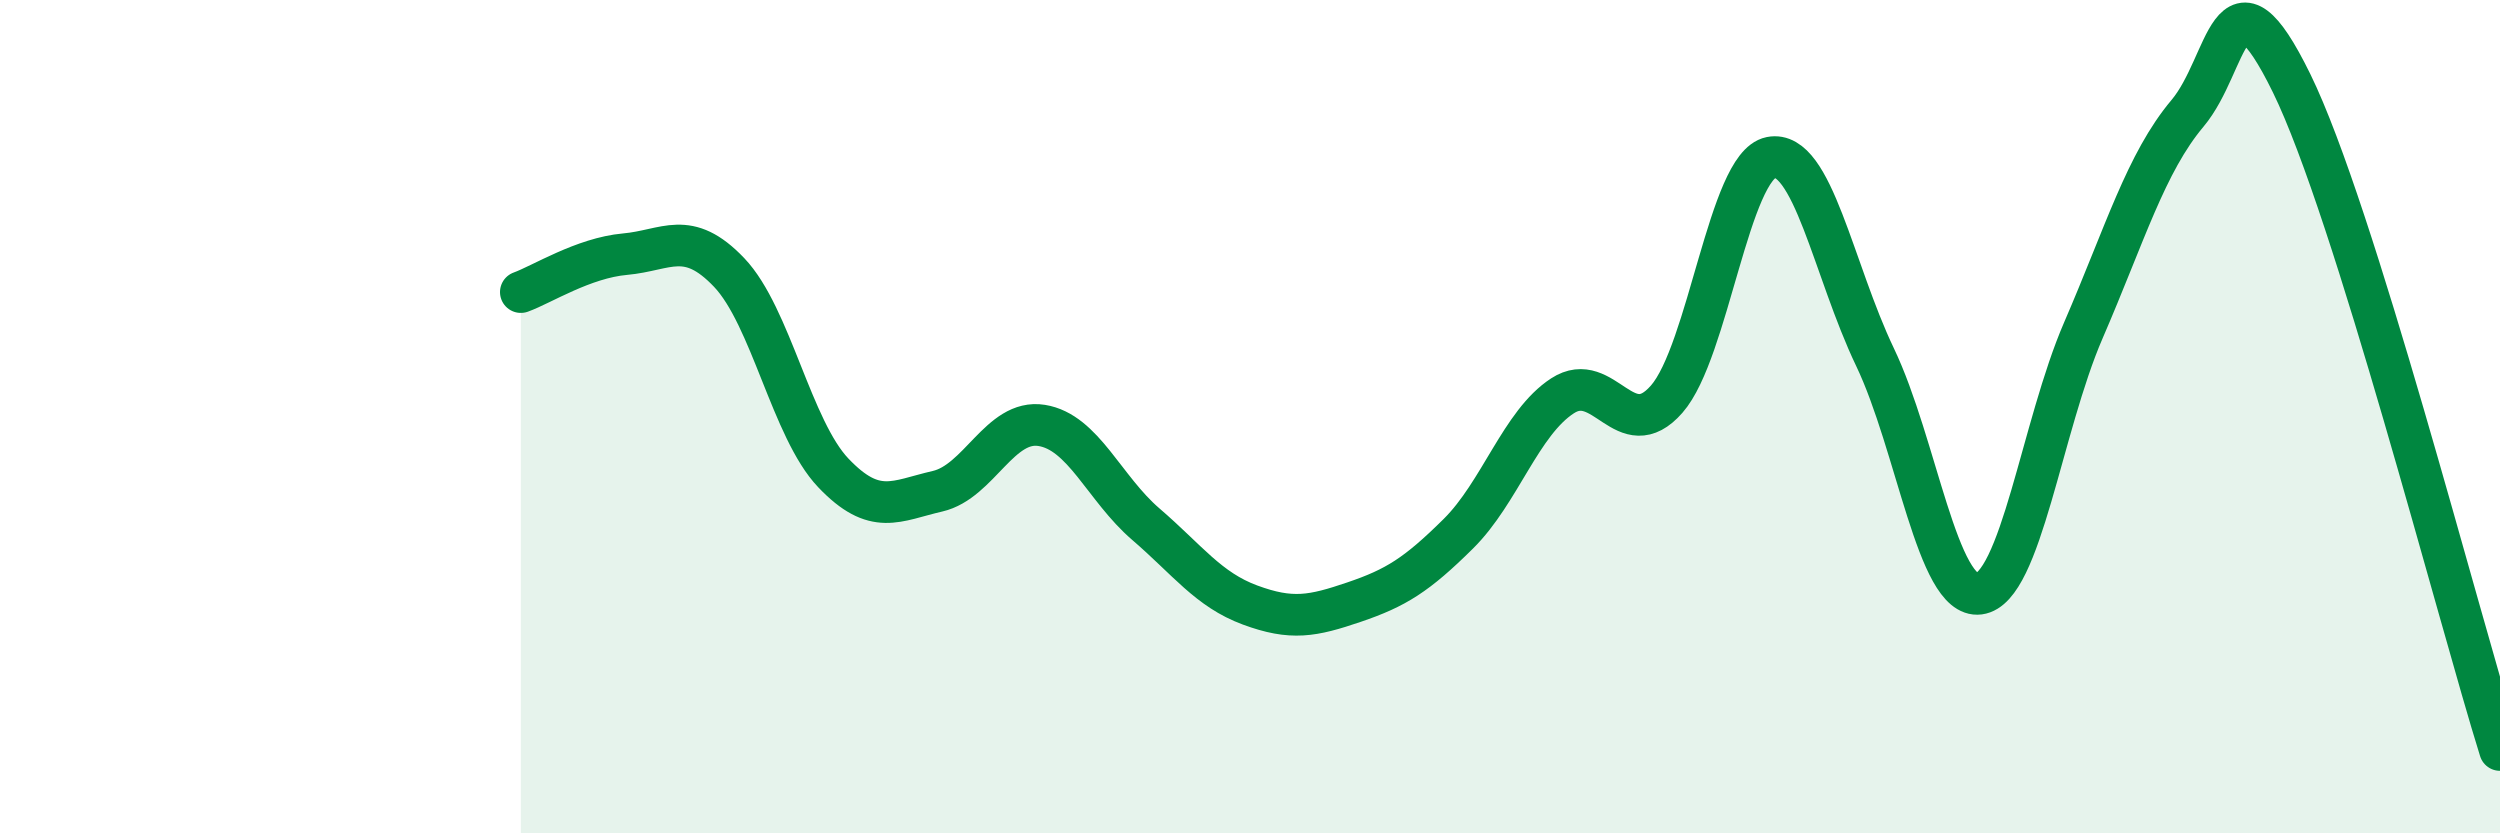
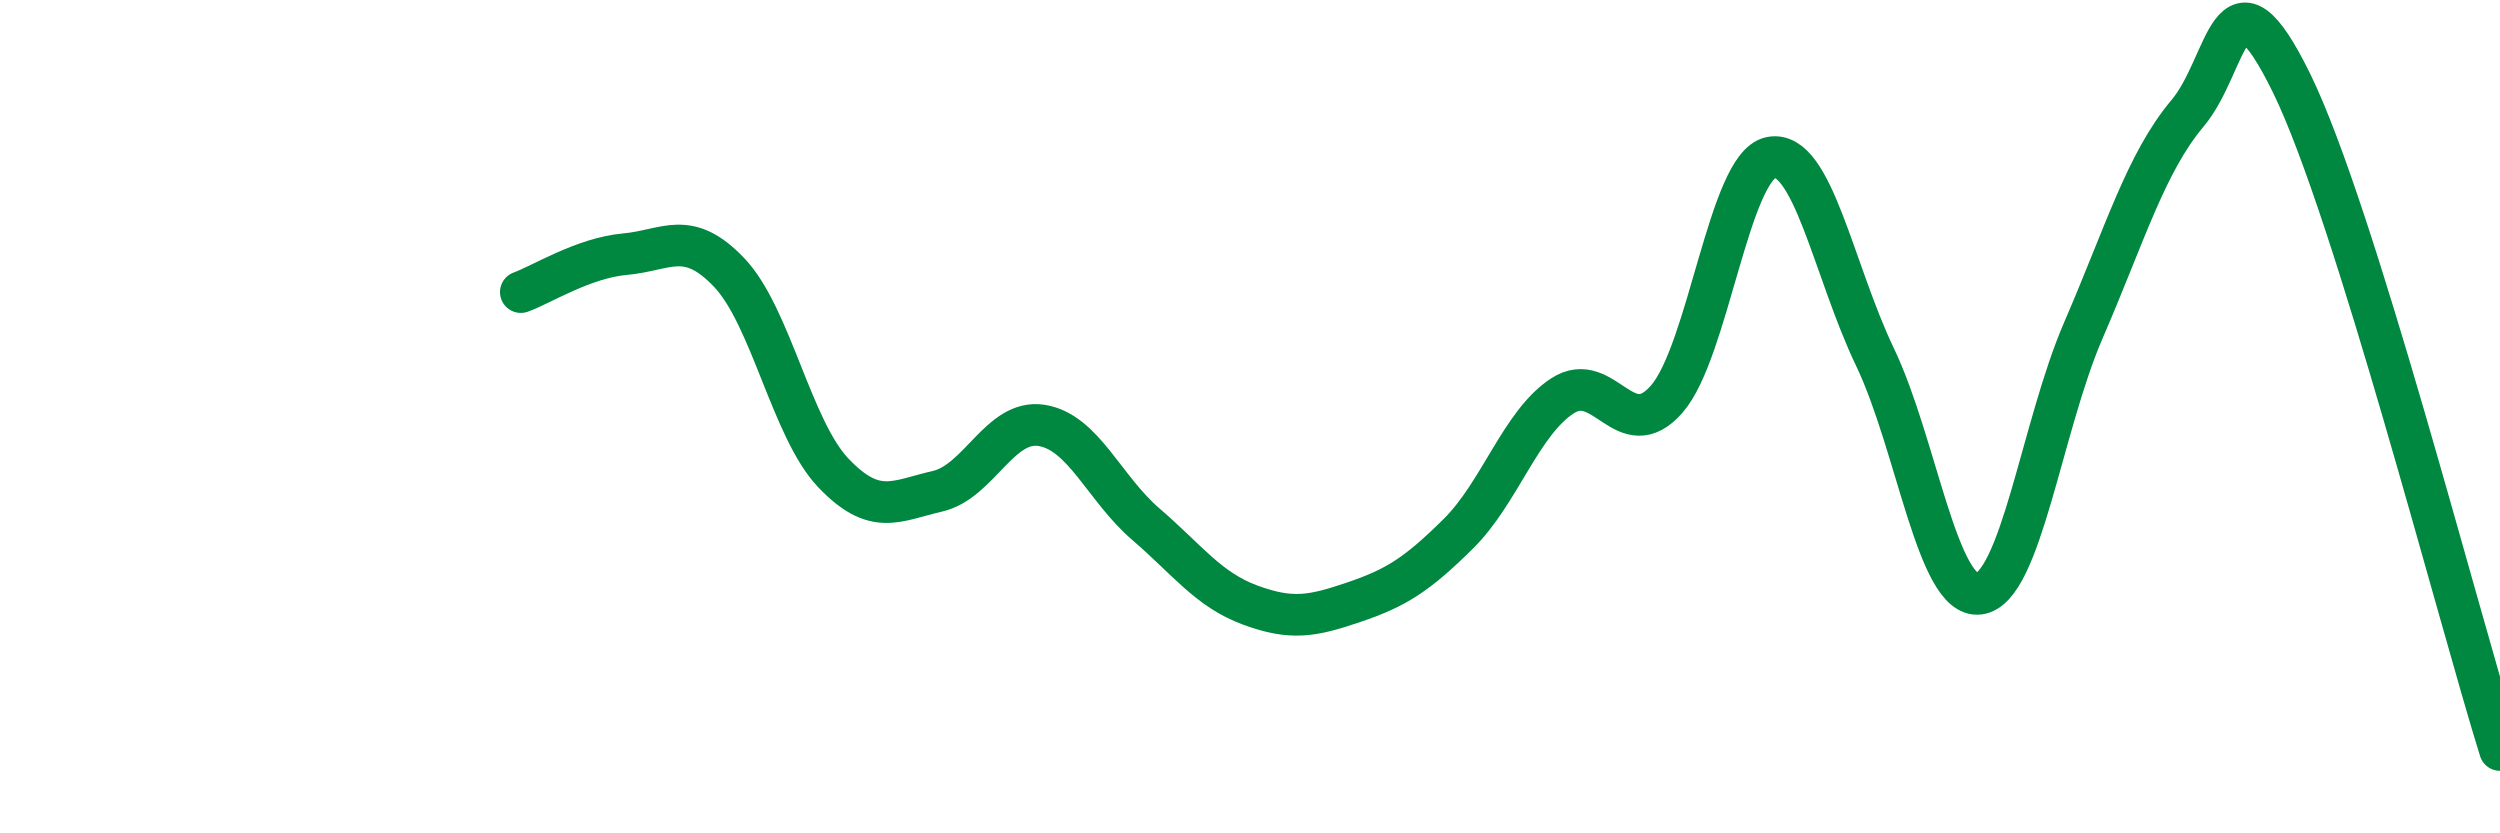
<svg xmlns="http://www.w3.org/2000/svg" width="60" height="20" viewBox="0 0 60 20">
-   <path d="M 12.5,7.01 C 13,6.83 14,6.19 15,6.1 C 16,6.01 16.5,5.49 17.5,6.54 C 18.5,7.59 19,10.3 20,11.35 C 21,12.4 21.5,12.02 22.5,11.79 C 23.5,11.56 24,10.05 25,10.21 C 26,10.37 26.5,11.72 27.5,12.58 C 28.5,13.44 29,14.15 30,14.52 C 31,14.89 31.5,14.79 32.5,14.45 C 33.5,14.11 34,13.8 35,12.81 C 36,11.82 36.5,10.15 37.5,9.5 C 38.5,8.85 39,10.72 40,9.58 C 41,8.44 41.5,3.98 42.5,3.78 C 43.5,3.58 44,6.48 45,8.57 C 46,10.66 46.5,14.38 47.5,14.25 C 48.5,14.12 49,10.24 50,7.93 C 51,5.62 51.5,3.91 52.5,2.72 C 53.5,1.53 53.5,-1.06 55,2 C 56.5,5.06 59,14.8 60,18L60 20L12.5 20Z" fill="#008740" opacity="0.1" stroke-linecap="round" stroke-linejoin="round" />
  <path d="M 12.5,7.01 C 13,6.83 14,6.19 15,6.1 C 16,6.01 16.5,5.49 17.5,6.54 C 18.5,7.59 19,10.3 20,11.35 C 21,12.4 21.5,12.02 22.5,11.79 C 23.5,11.56 24,10.05 25,10.21 C 26,10.37 26.5,11.72 27.5,12.58 C 28.5,13.44 29,14.15 30,14.52 C 31,14.89 31.5,14.79 32.5,14.45 C 33.5,14.11 34,13.8 35,12.81 C 36,11.82 36.5,10.15 37.5,9.5 C 38.5,8.85 39,10.72 40,9.58 C 41,8.44 41.5,3.98 42.5,3.78 C 43.5,3.58 44,6.48 45,8.57 C 46,10.66 46.5,14.38 47.5,14.25 C 48.5,14.12 49,10.24 50,7.93 C 51,5.62 51.5,3.91 52.5,2.72 C 53.5,1.53 53.5,-1.06 55,2 C 56.5,5.06 59,14.8 60,18" stroke="#008740" stroke-width="1" fill="none" stroke-linecap="round" stroke-linejoin="round" />
</svg>